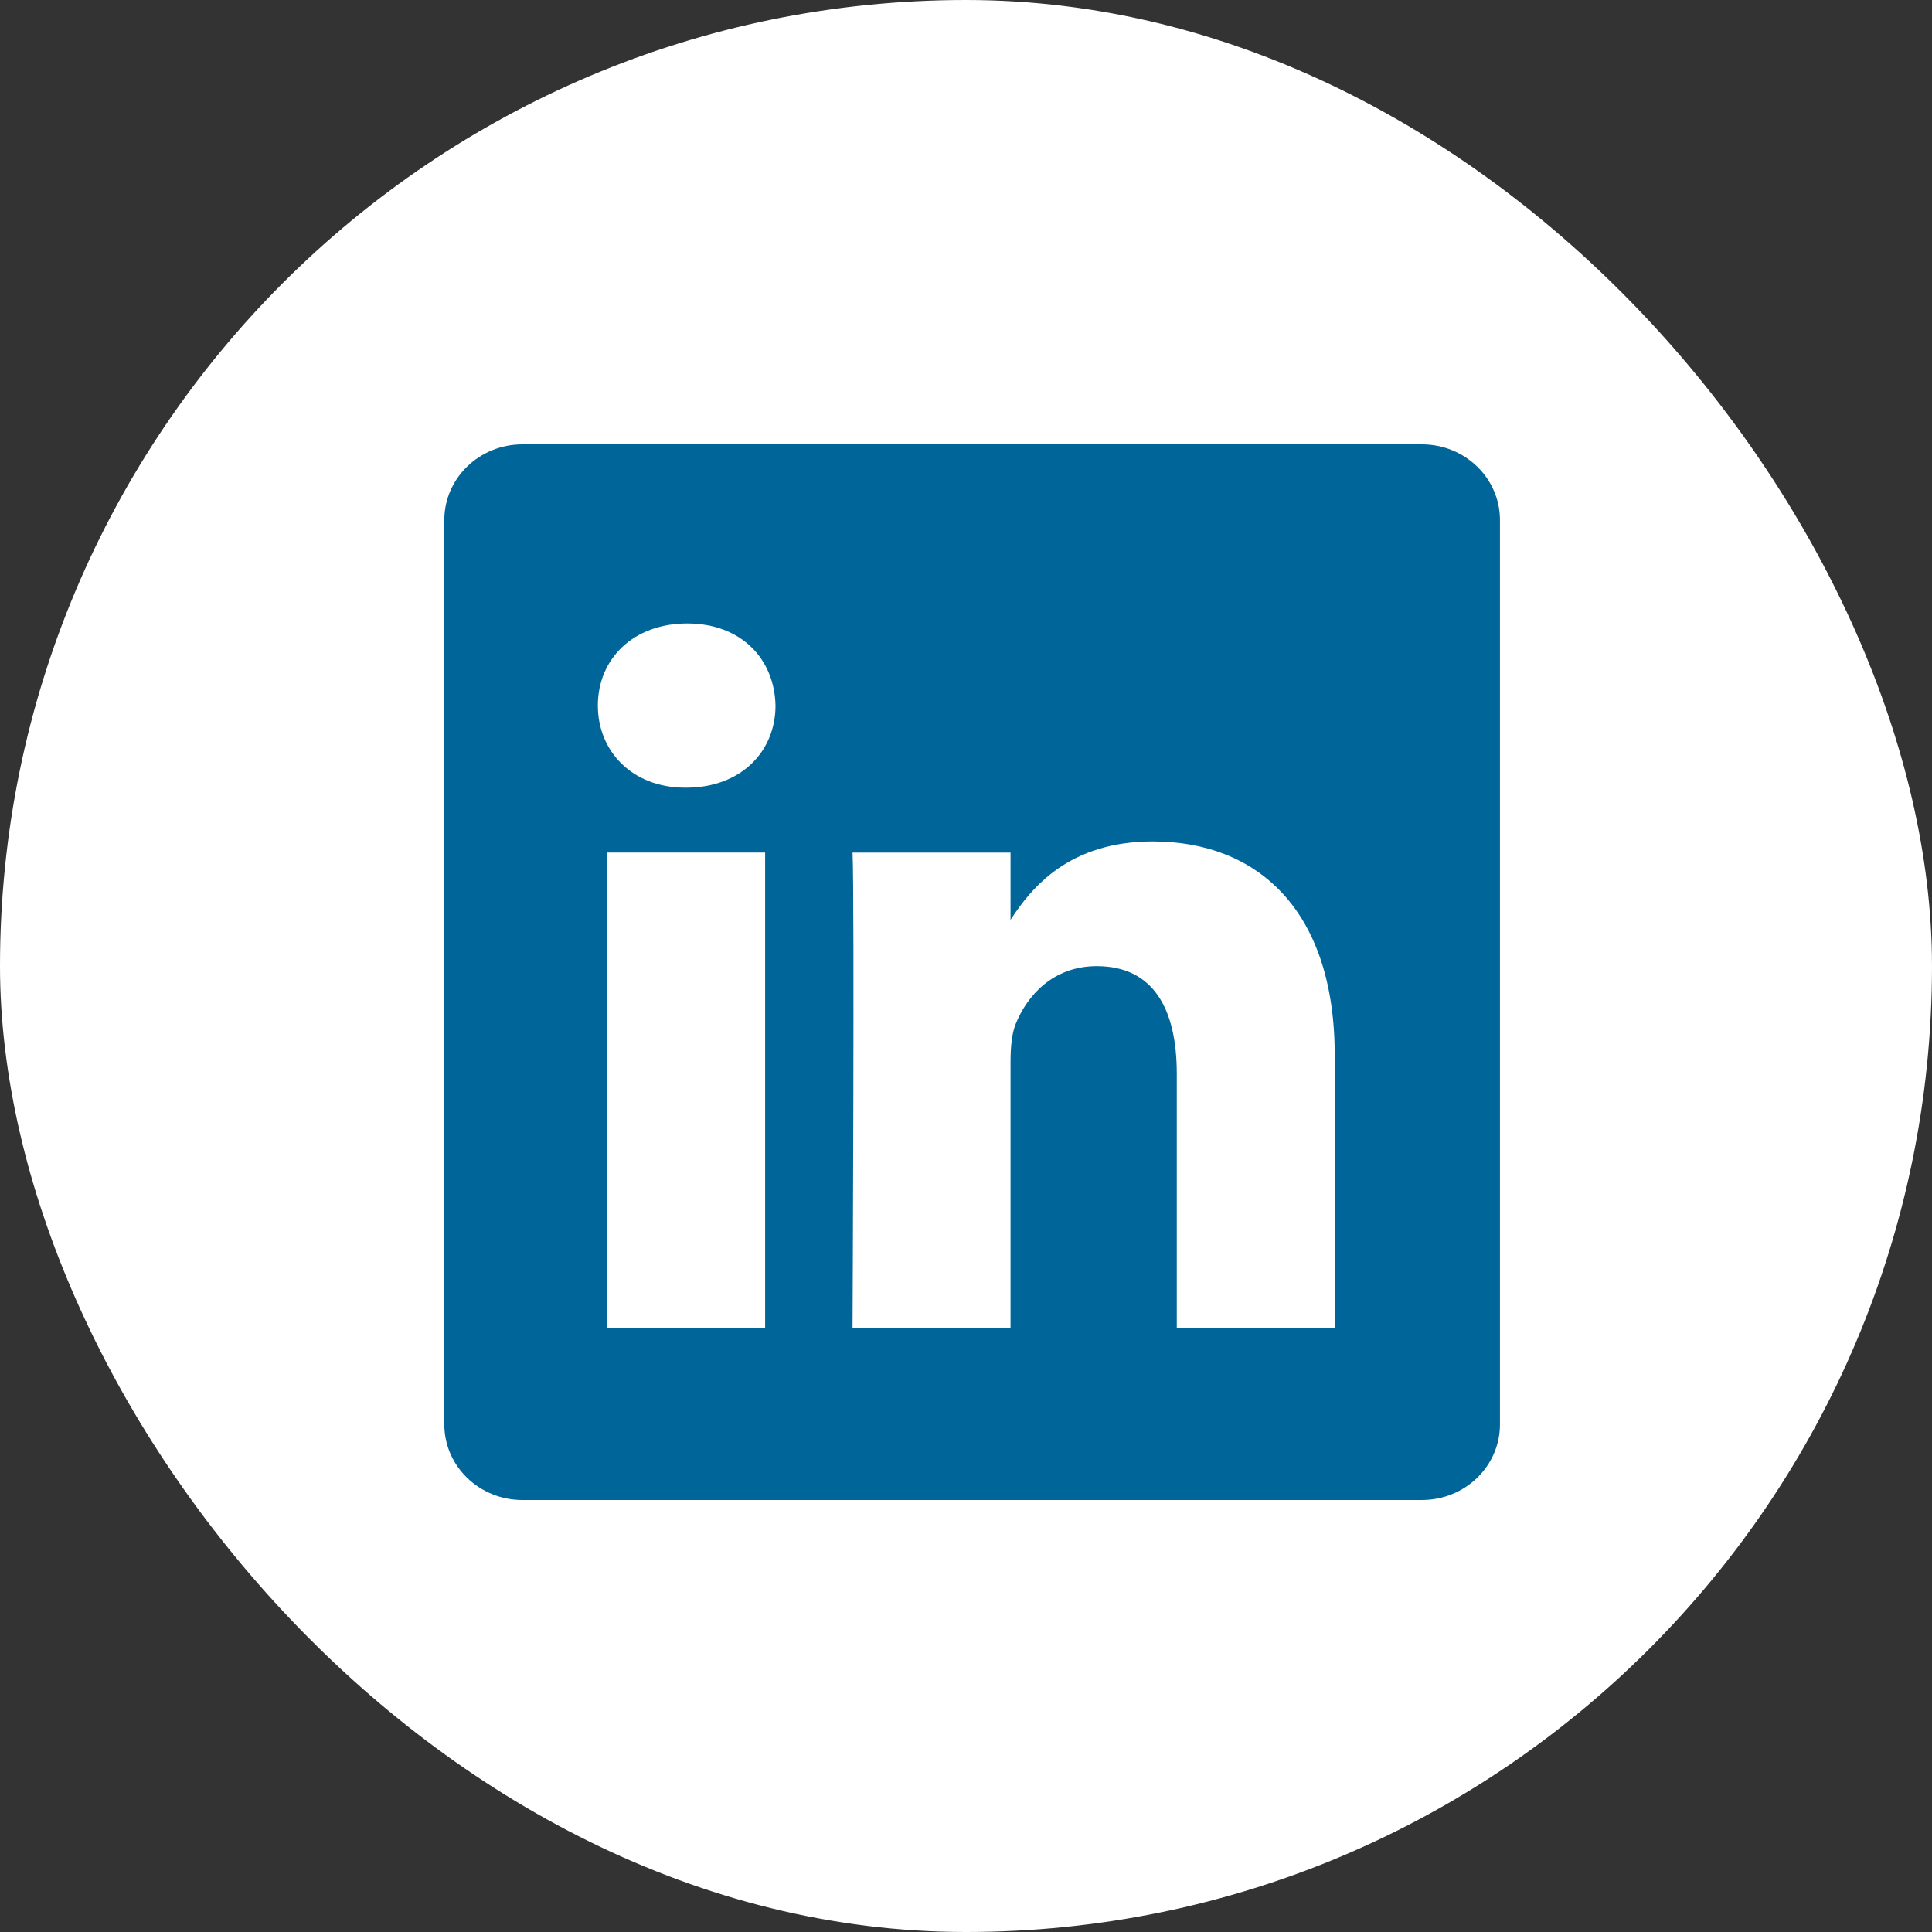
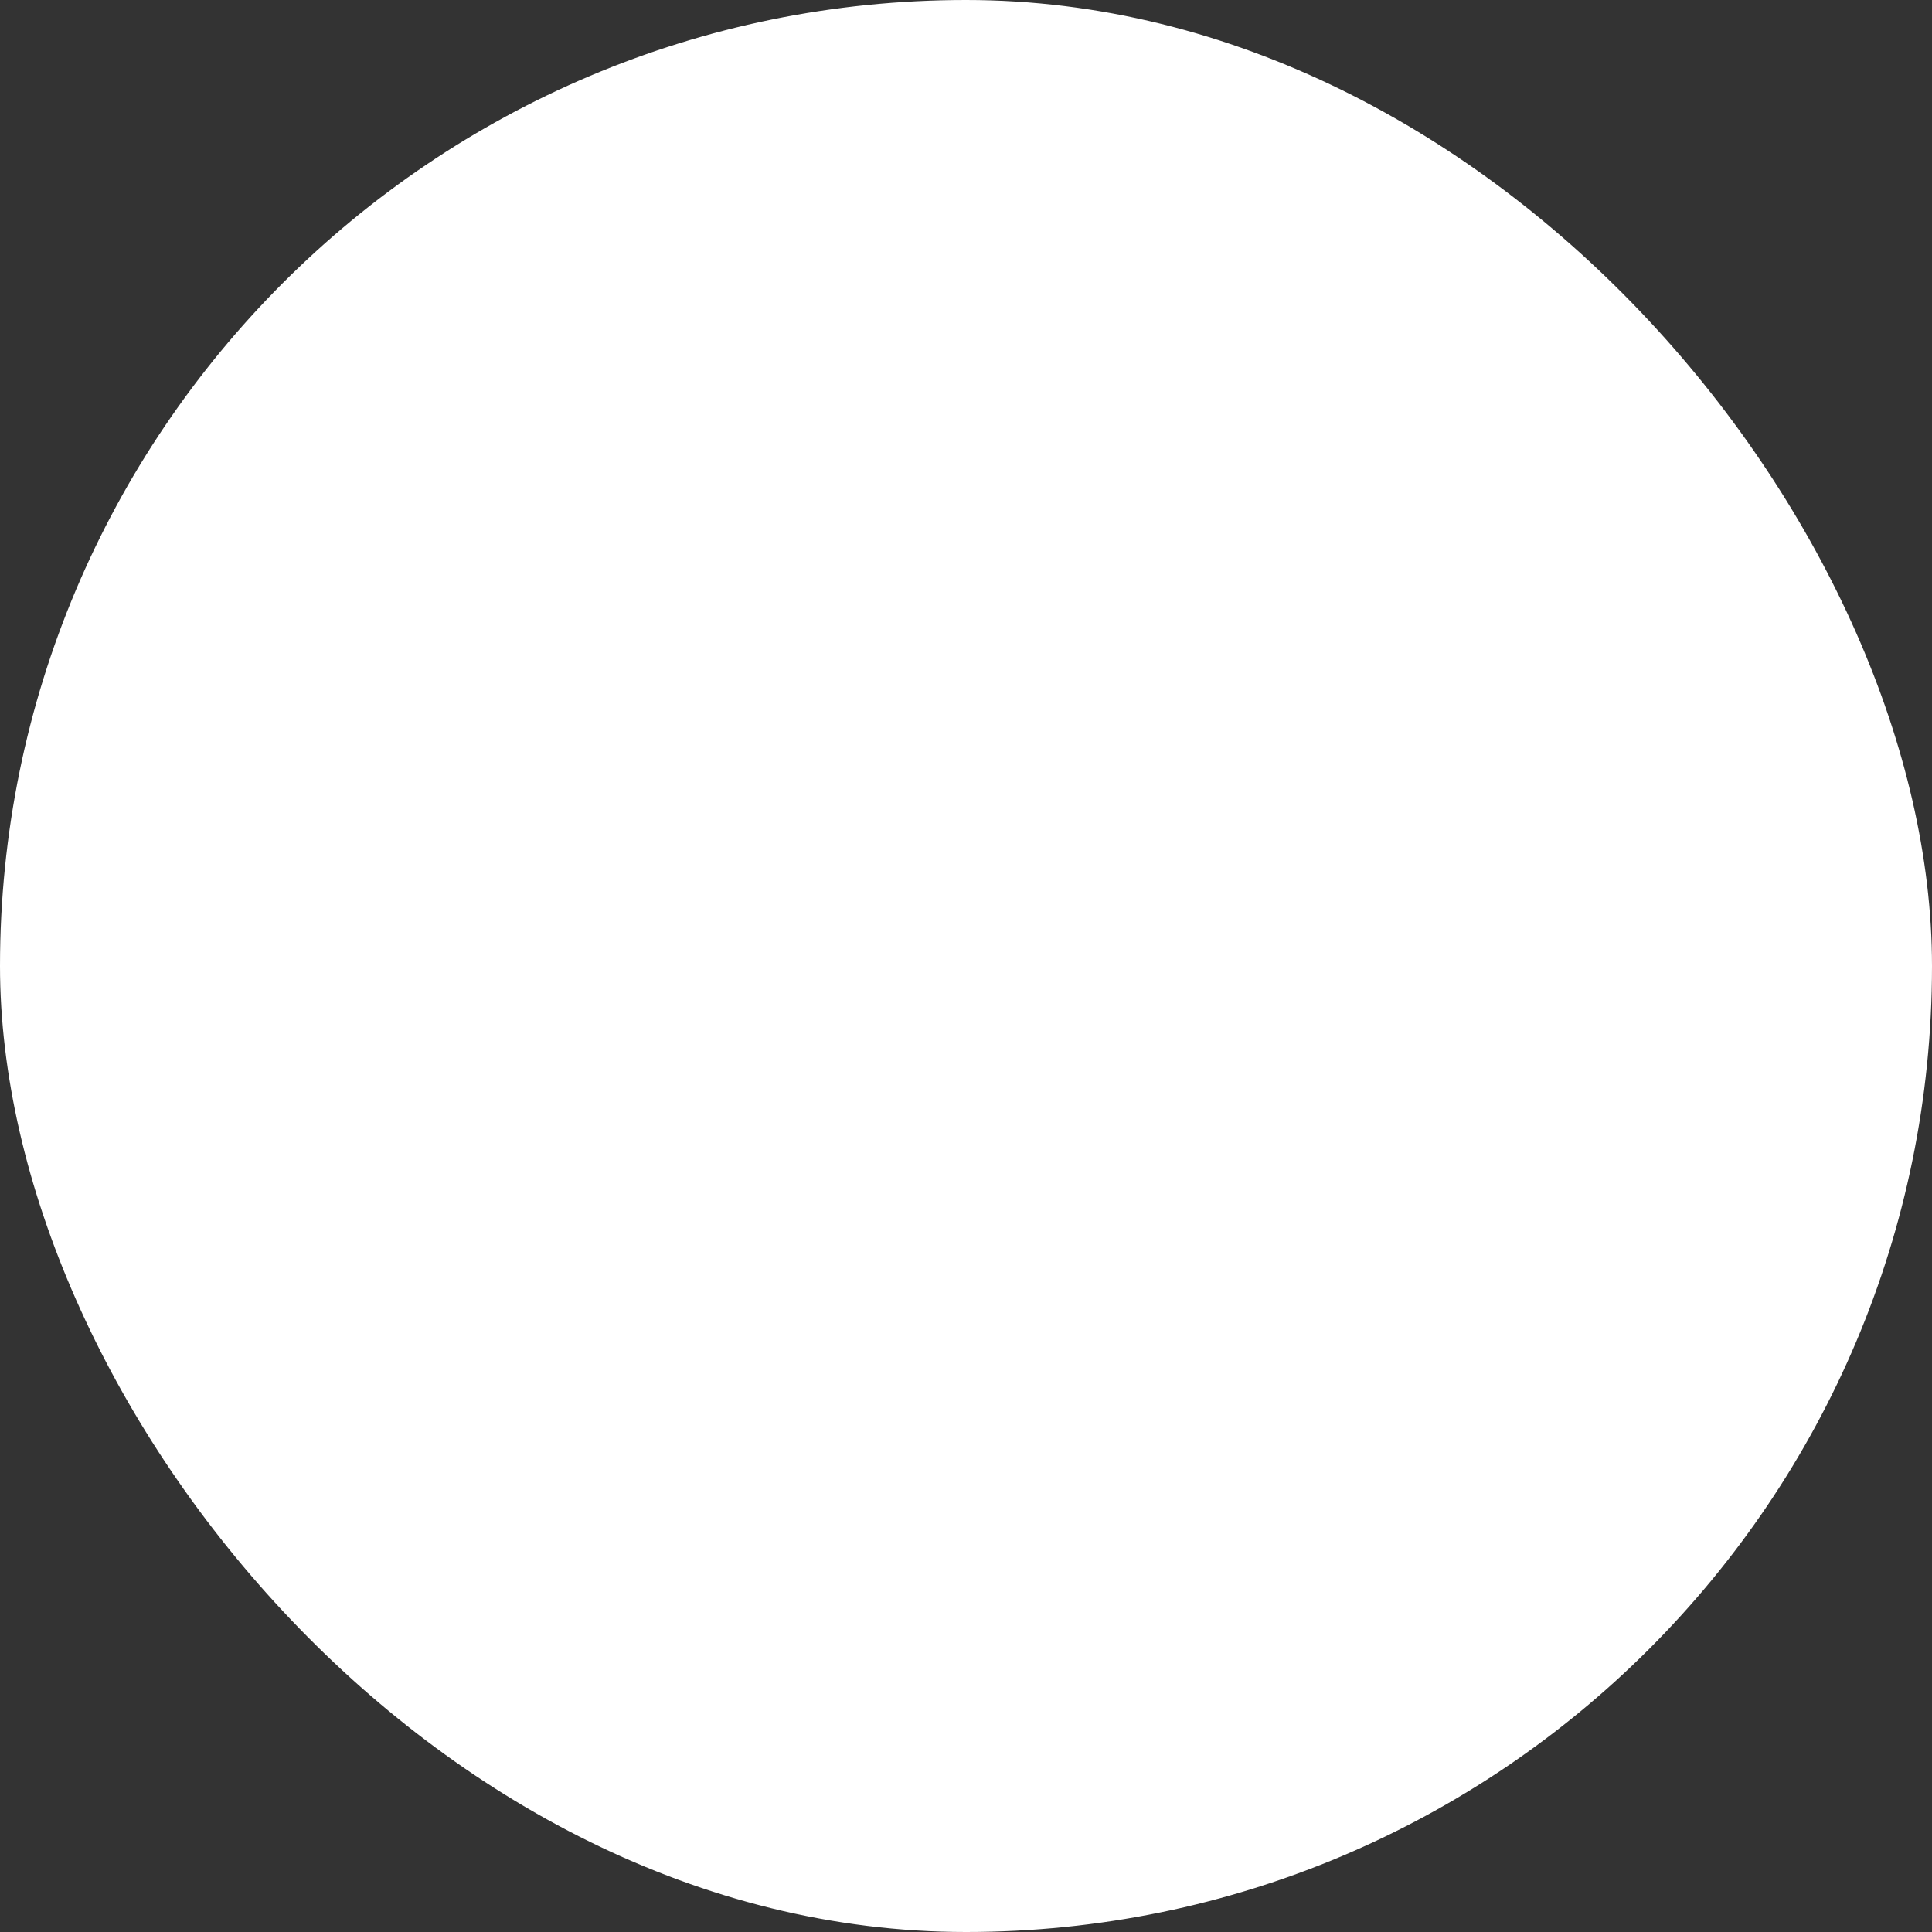
<svg xmlns="http://www.w3.org/2000/svg" width="40" height="40" viewBox="0 0 40 40" fill="none">
  <rect x="0" y="0" width="40" height="40" fill="#333333" stroke="none" />
  <rect width="40" height="40" rx="20" fill="white" />
-   <path fill-rule="evenodd" clip-rule="evenodd" d="M10.815 9.2C9.923 9.2 9.199 9.902 9.199 10.766V29.491C9.199 30.356 9.923 31.056 10.815 31.056H29.44C30.332 31.056 31.055 30.355 31.055 29.491V10.766C31.055 9.902 30.332 9.2 29.44 9.2H10.815ZM15.841 17.651V27.491H12.57V17.651H15.841ZM16.056 14.608C16.056 15.553 15.347 16.308 14.206 16.308L14.185 16.308C13.087 16.308 12.378 15.552 12.378 14.608C12.378 13.643 13.109 12.908 14.228 12.908C15.347 12.908 16.035 13.643 16.056 14.608ZM20.922 27.491H17.651C17.651 27.491 17.694 18.575 17.651 17.652H20.922V19.044C21.357 18.374 22.135 17.421 23.869 17.421C26.021 17.421 27.634 18.827 27.634 21.849V27.491H24.364V22.228C24.364 20.905 23.891 20.003 22.707 20.003C21.804 20.003 21.266 20.611 21.029 21.199C20.943 21.409 20.922 21.703 20.922 21.997V27.491Z" fill="#006699" />
</svg>